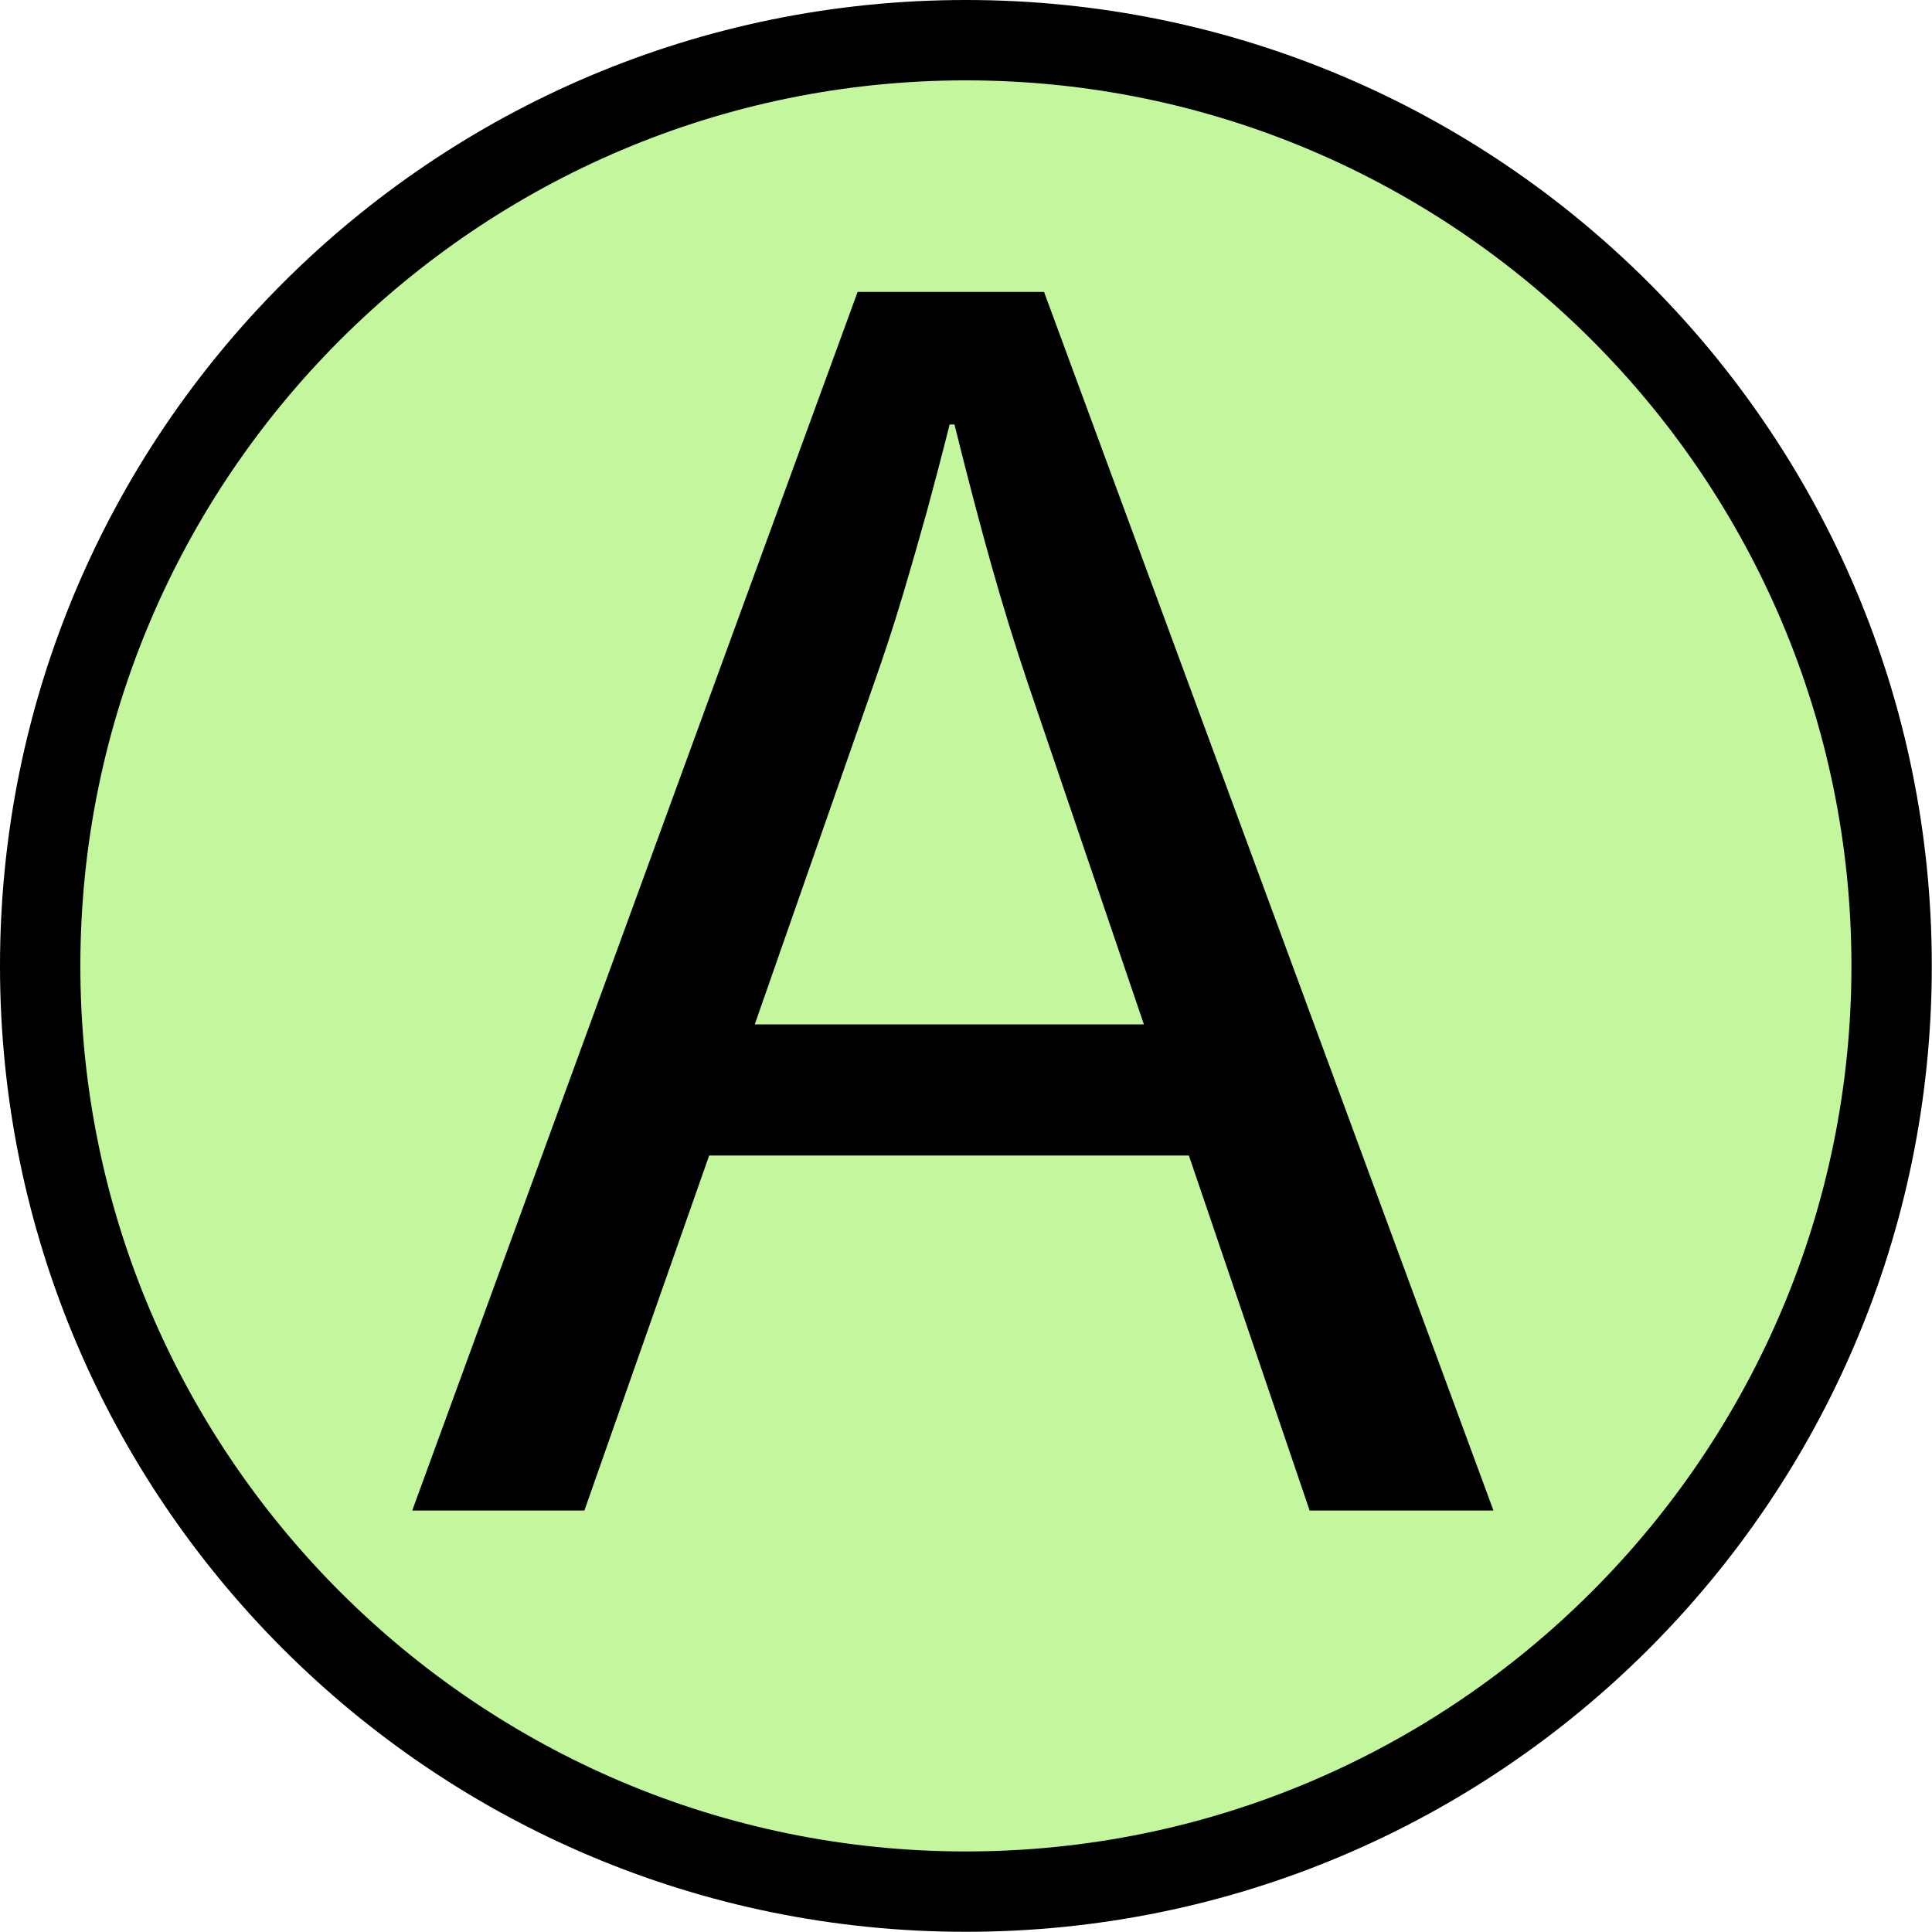
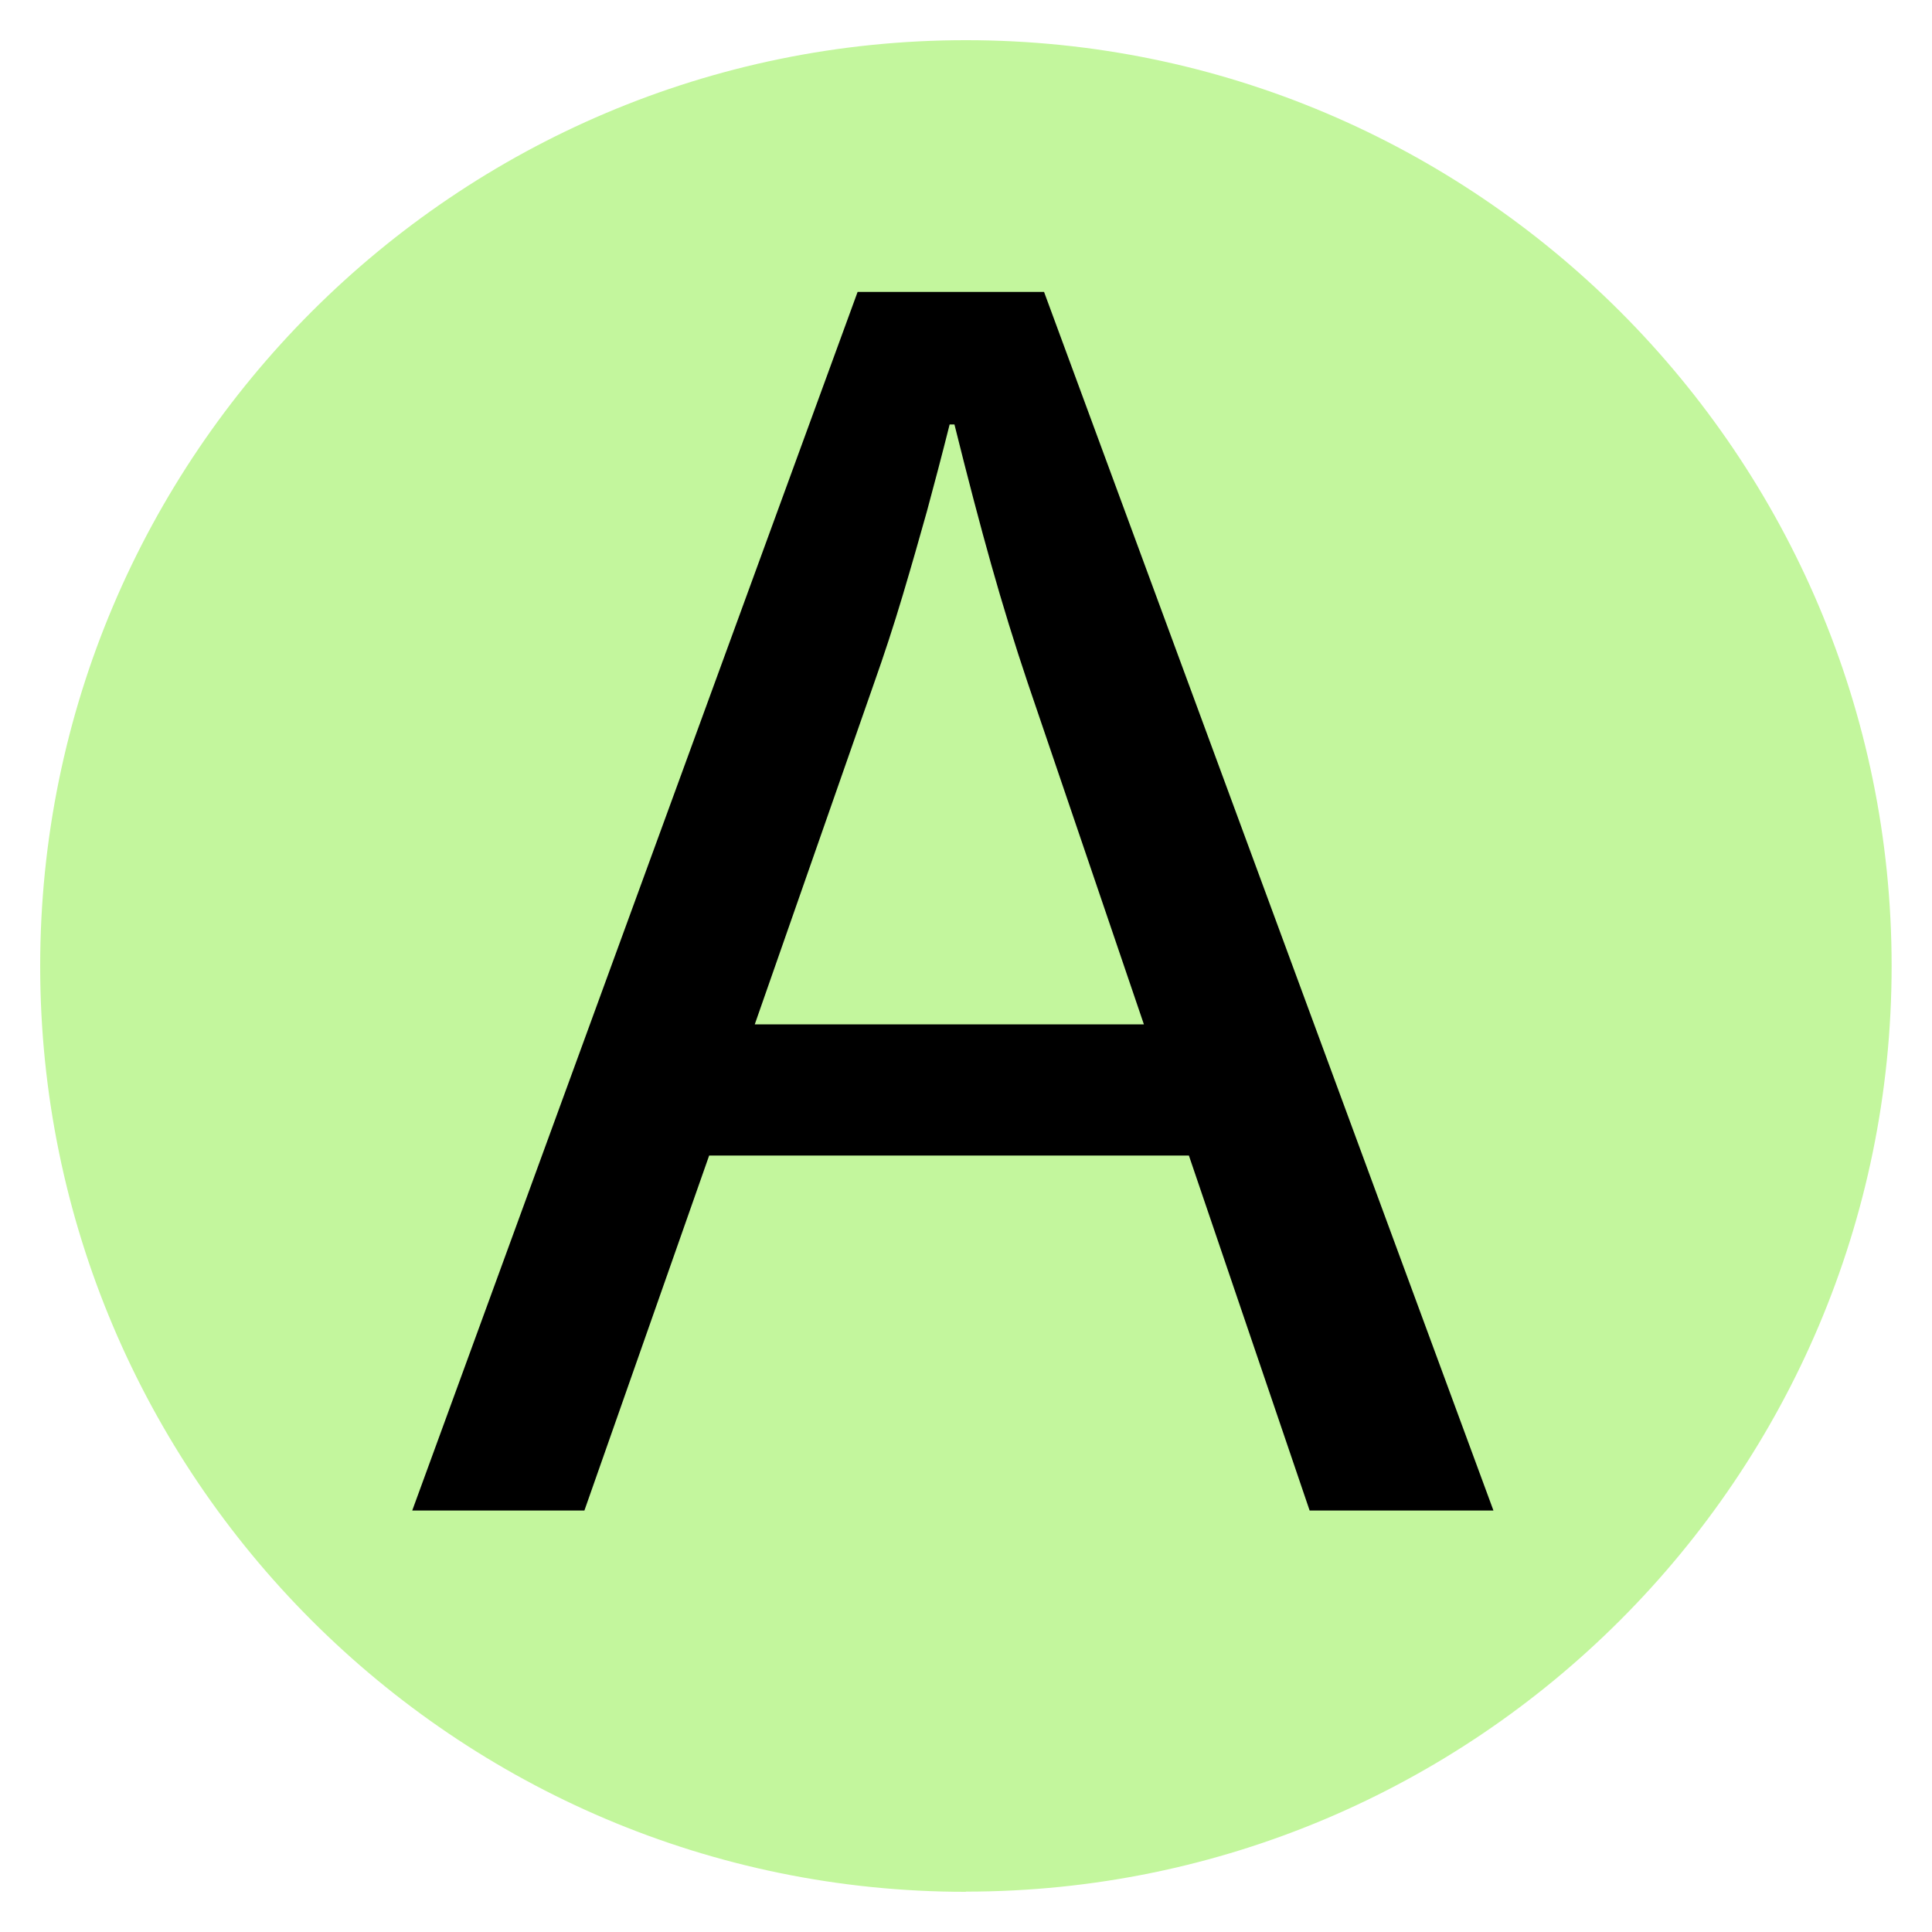
<svg xmlns="http://www.w3.org/2000/svg" id="_レイヤー_2" data-name="レイヤー 2" viewBox="0 0 96.17 96.17">
  <defs>
    <style>
      .cls-1 {
        fill: #c3f69d;
      }
    </style>
  </defs>
  <g id="_レイヤー_1-2" data-name="レイヤー 1">
    <g>
      <path class="cls-1" d="M48.08,94.17c-25.41,0-46.08-20.67-46.08-46.08S22.67,2,48.08,2s46.08,20.67,46.08,46.08-20.67,46.08-46.08,46.08Z" />
-       <path d="M48.08,4c24.31,0,44.08,19.78,44.08,44.08s-19.78,44.08-44.08,44.08S4,72.39,4,48.08,23.78,4,48.08,4M48.08,0C21.53,0,0,21.53,0,48.08s21.53,48.08,48.08,48.08,48.08-21.53,48.08-48.08S74.64,0,48.08,0h0Z" />
    </g>
    <path d="M20.52,75.19L42.69,14.53h9.28l22.37,60.66h-9.15l-6.01-17.67h-23.88l-6.21,17.67h-8.56ZM37.55,50.99h19.39l-5.77-16.96c-.66-1.96-1.27-3.94-1.83-5.93s-1.17-4.31-1.83-6.97h-.24c-.4,1.59-.78,3.03-1.13,4.32-.36,1.29-.76,2.69-1.21,4.2-.45,1.51-.93,2.97-1.43,4.38l-5.93,16.96Z" />
  </g>
</svg>